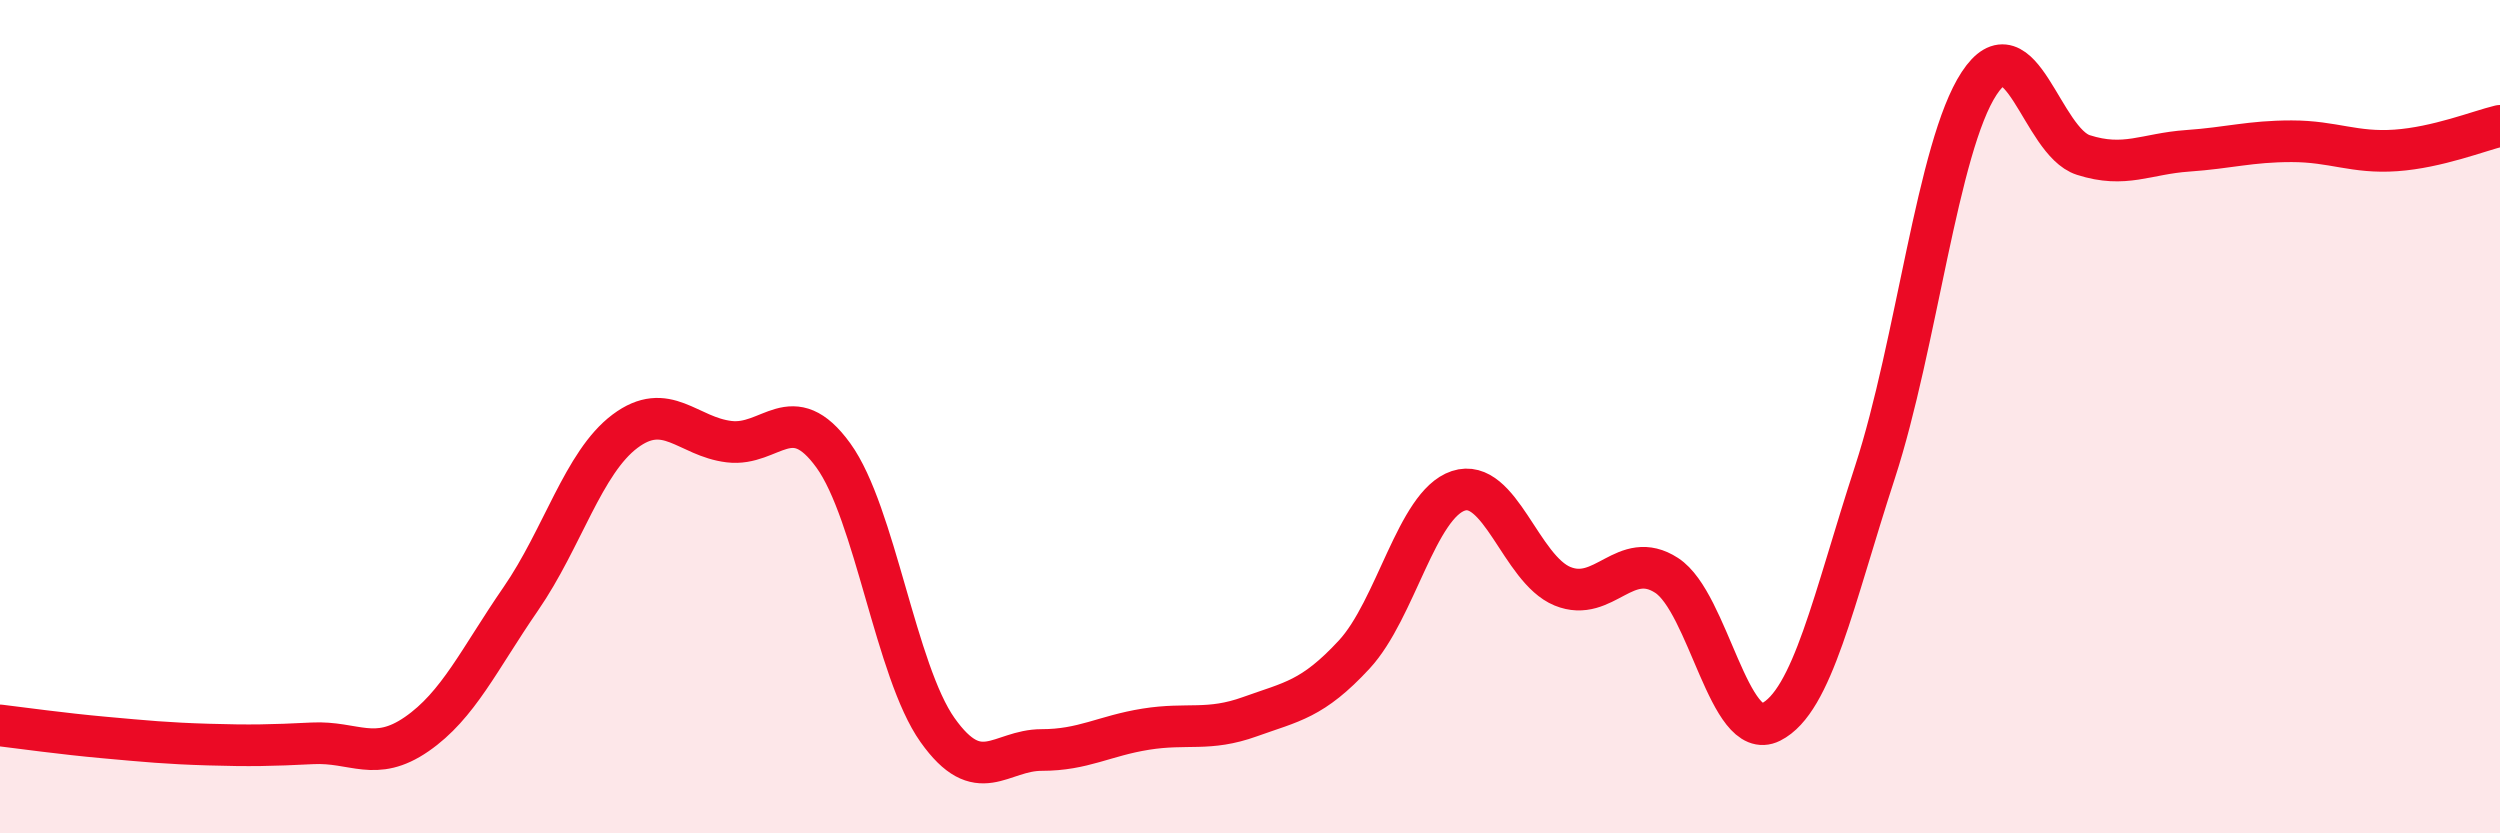
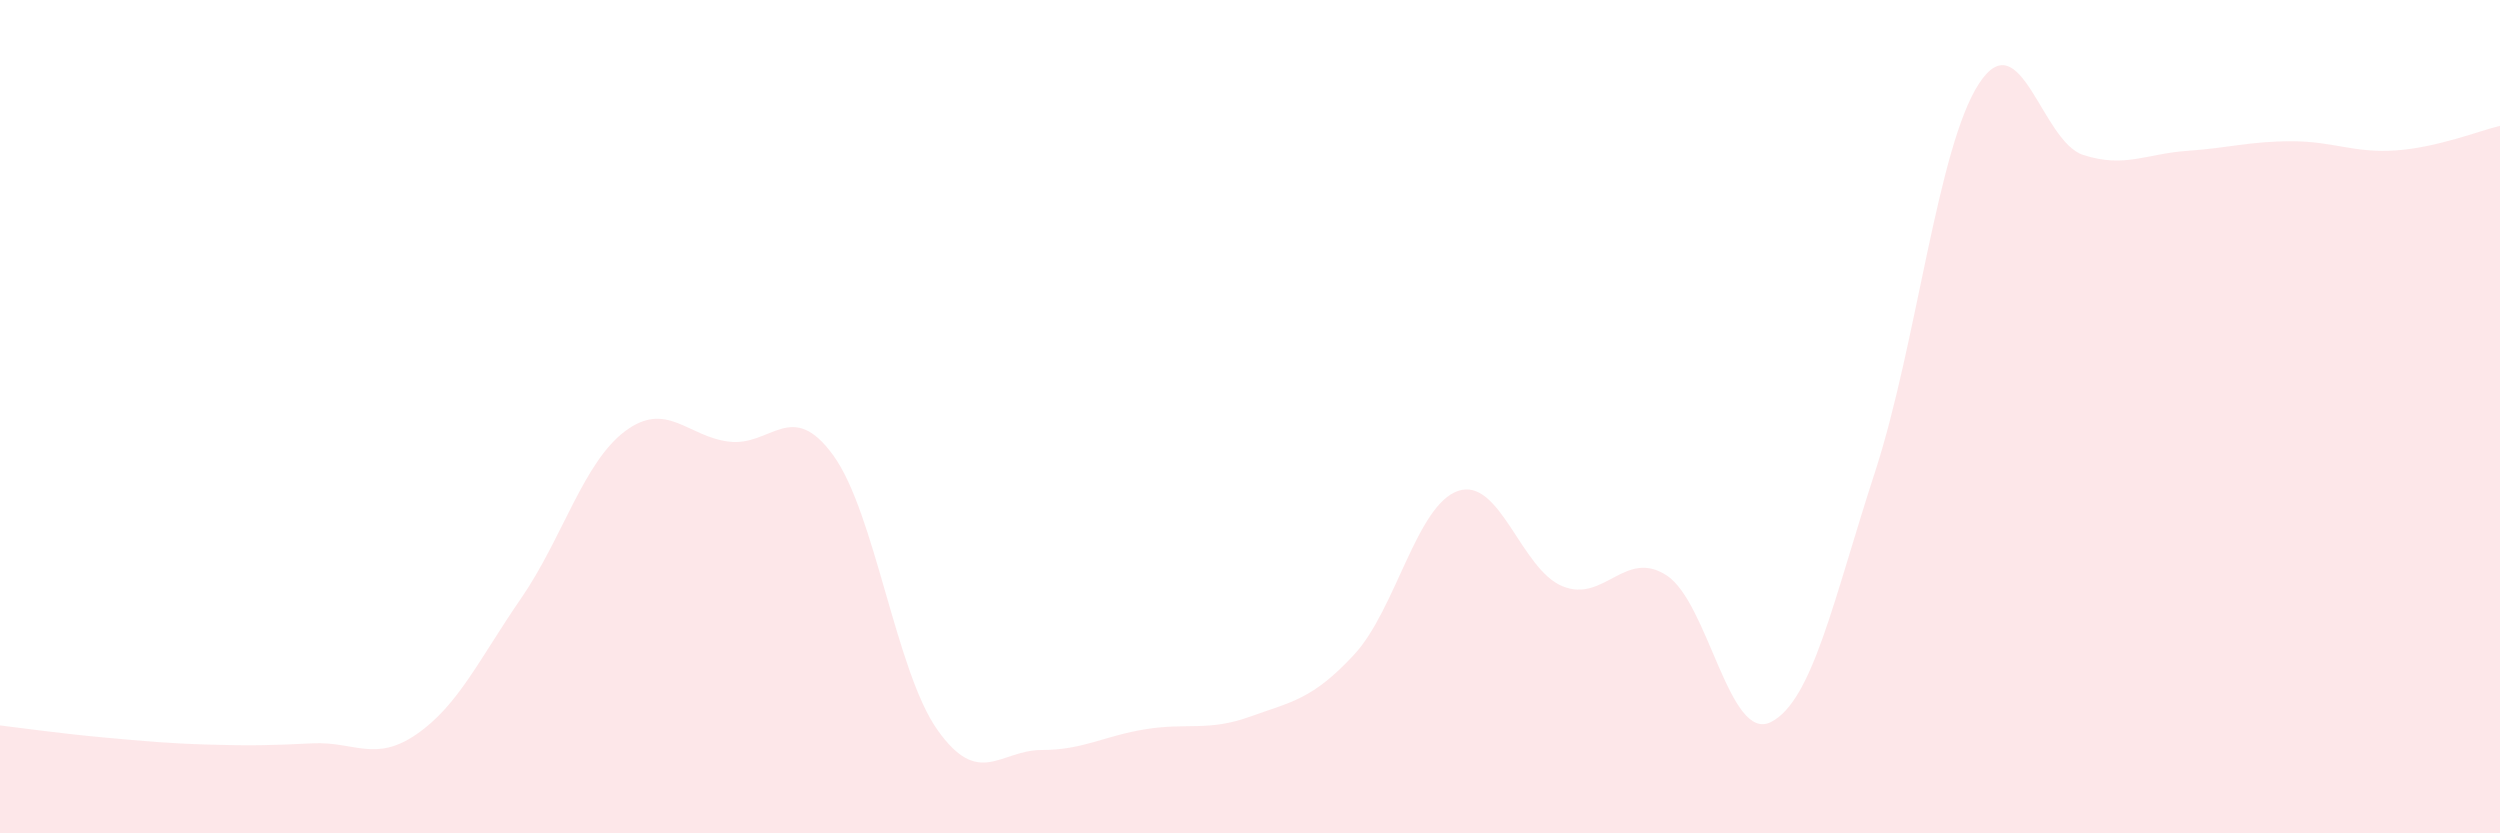
<svg xmlns="http://www.w3.org/2000/svg" width="60" height="20" viewBox="0 0 60 20">
  <path d="M 0,17.41 C 0.5,17.47 1.5,17.61 2.5,17.7 C 3.5,17.79 4,17.84 5,17.87 C 6,17.9 6.5,17.89 7.5,17.84 C 8.5,17.79 9,18.31 10,17.62 C 11,16.93 11.5,15.82 12.5,14.37 C 13.5,12.92 14,11.1 15,10.35 C 16,9.6 16.5,10.48 17.5,10.6 C 18.5,10.72 19,9.55 20,10.93 C 21,12.31 21.5,16.11 22.5,17.52 C 23.5,18.93 24,18 25,18 C 26,18 26.5,17.66 27.5,17.5 C 28.5,17.34 29,17.56 30,17.2 C 31,16.84 31.5,16.79 32.5,15.71 C 33.5,14.63 34,12.11 35,11.78 C 36,11.45 36.5,13.66 37.5,14.07 C 38.5,14.48 39,13.16 40,13.81 C 41,14.46 41.5,17.83 42.5,17.33 C 43.5,16.83 44,14.4 45,11.33 C 46,8.26 46.5,3.52 47.5,2 C 48.5,0.48 49,3.4 50,3.72 C 51,4.04 51.5,3.69 52.5,3.62 C 53.5,3.55 54,3.39 55,3.39 C 56,3.39 56.5,3.68 57.5,3.61 C 58.5,3.54 59.5,3.14 60,3.02L60 20L0 20Z" fill="#EB0A25" opacity="0.1" stroke-linecap="round" stroke-linejoin="round" />
-   <path d="M 0,17.41 C 0.5,17.47 1.5,17.61 2.5,17.7 C 3.5,17.79 4,17.84 5,17.87 C 6,17.9 6.5,17.89 7.5,17.84 C 8.5,17.79 9,18.31 10,17.62 C 11,16.93 11.5,15.82 12.5,14.37 C 13.5,12.92 14,11.1 15,10.35 C 16,9.6 16.5,10.48 17.5,10.6 C 18.5,10.72 19,9.55 20,10.93 C 21,12.31 21.5,16.11 22.5,17.52 C 23.5,18.93 24,18 25,18 C 26,18 26.5,17.66 27.5,17.5 C 28.5,17.34 29,17.56 30,17.2 C 31,16.84 31.5,16.79 32.5,15.71 C 33.5,14.63 34,12.11 35,11.78 C 36,11.45 36.5,13.66 37.5,14.07 C 38.5,14.48 39,13.16 40,13.81 C 41,14.46 41.5,17.83 42.5,17.33 C 43.5,16.83 44,14.4 45,11.33 C 46,8.26 46.5,3.52 47.5,2 C 48.5,0.48 49,3.4 50,3.72 C 51,4.04 51.5,3.69 52.5,3.62 C 53.5,3.55 54,3.39 55,3.39 C 56,3.39 56.5,3.68 57.5,3.61 C 58.5,3.54 59.5,3.14 60,3.02" stroke="#EB0A25" stroke-width="1" fill="none" stroke-linecap="round" stroke-linejoin="round" />
</svg>